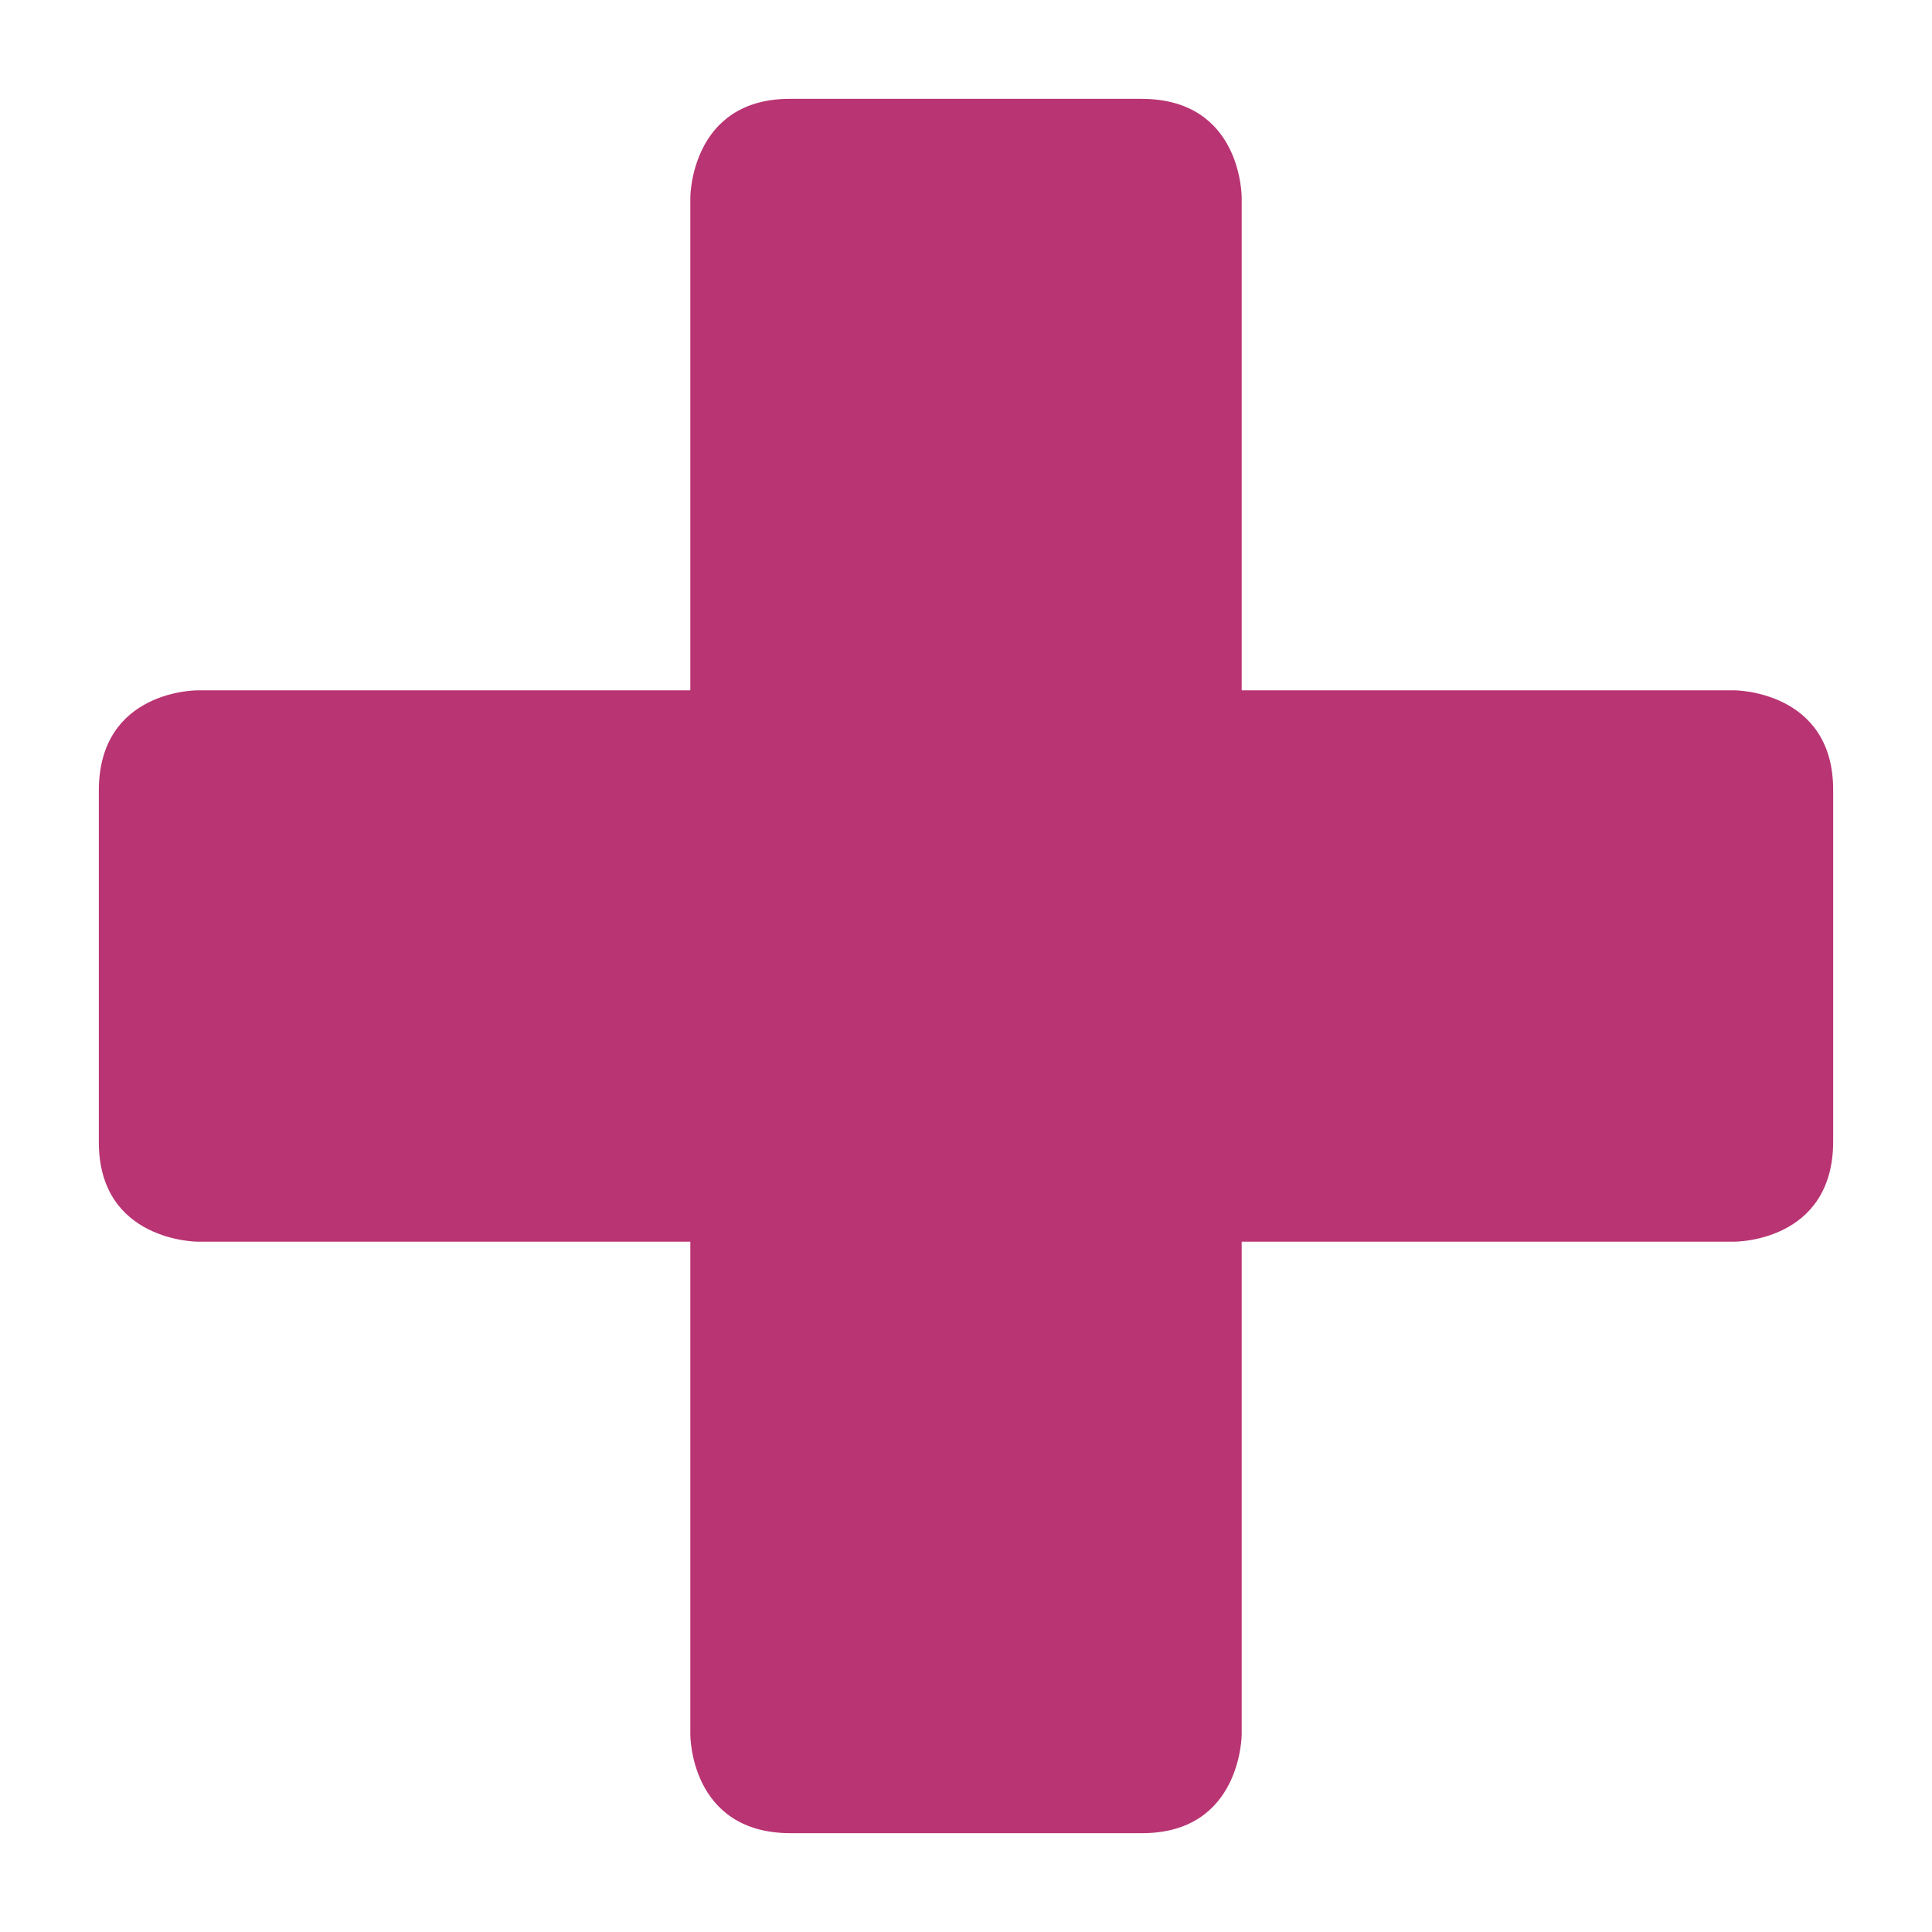
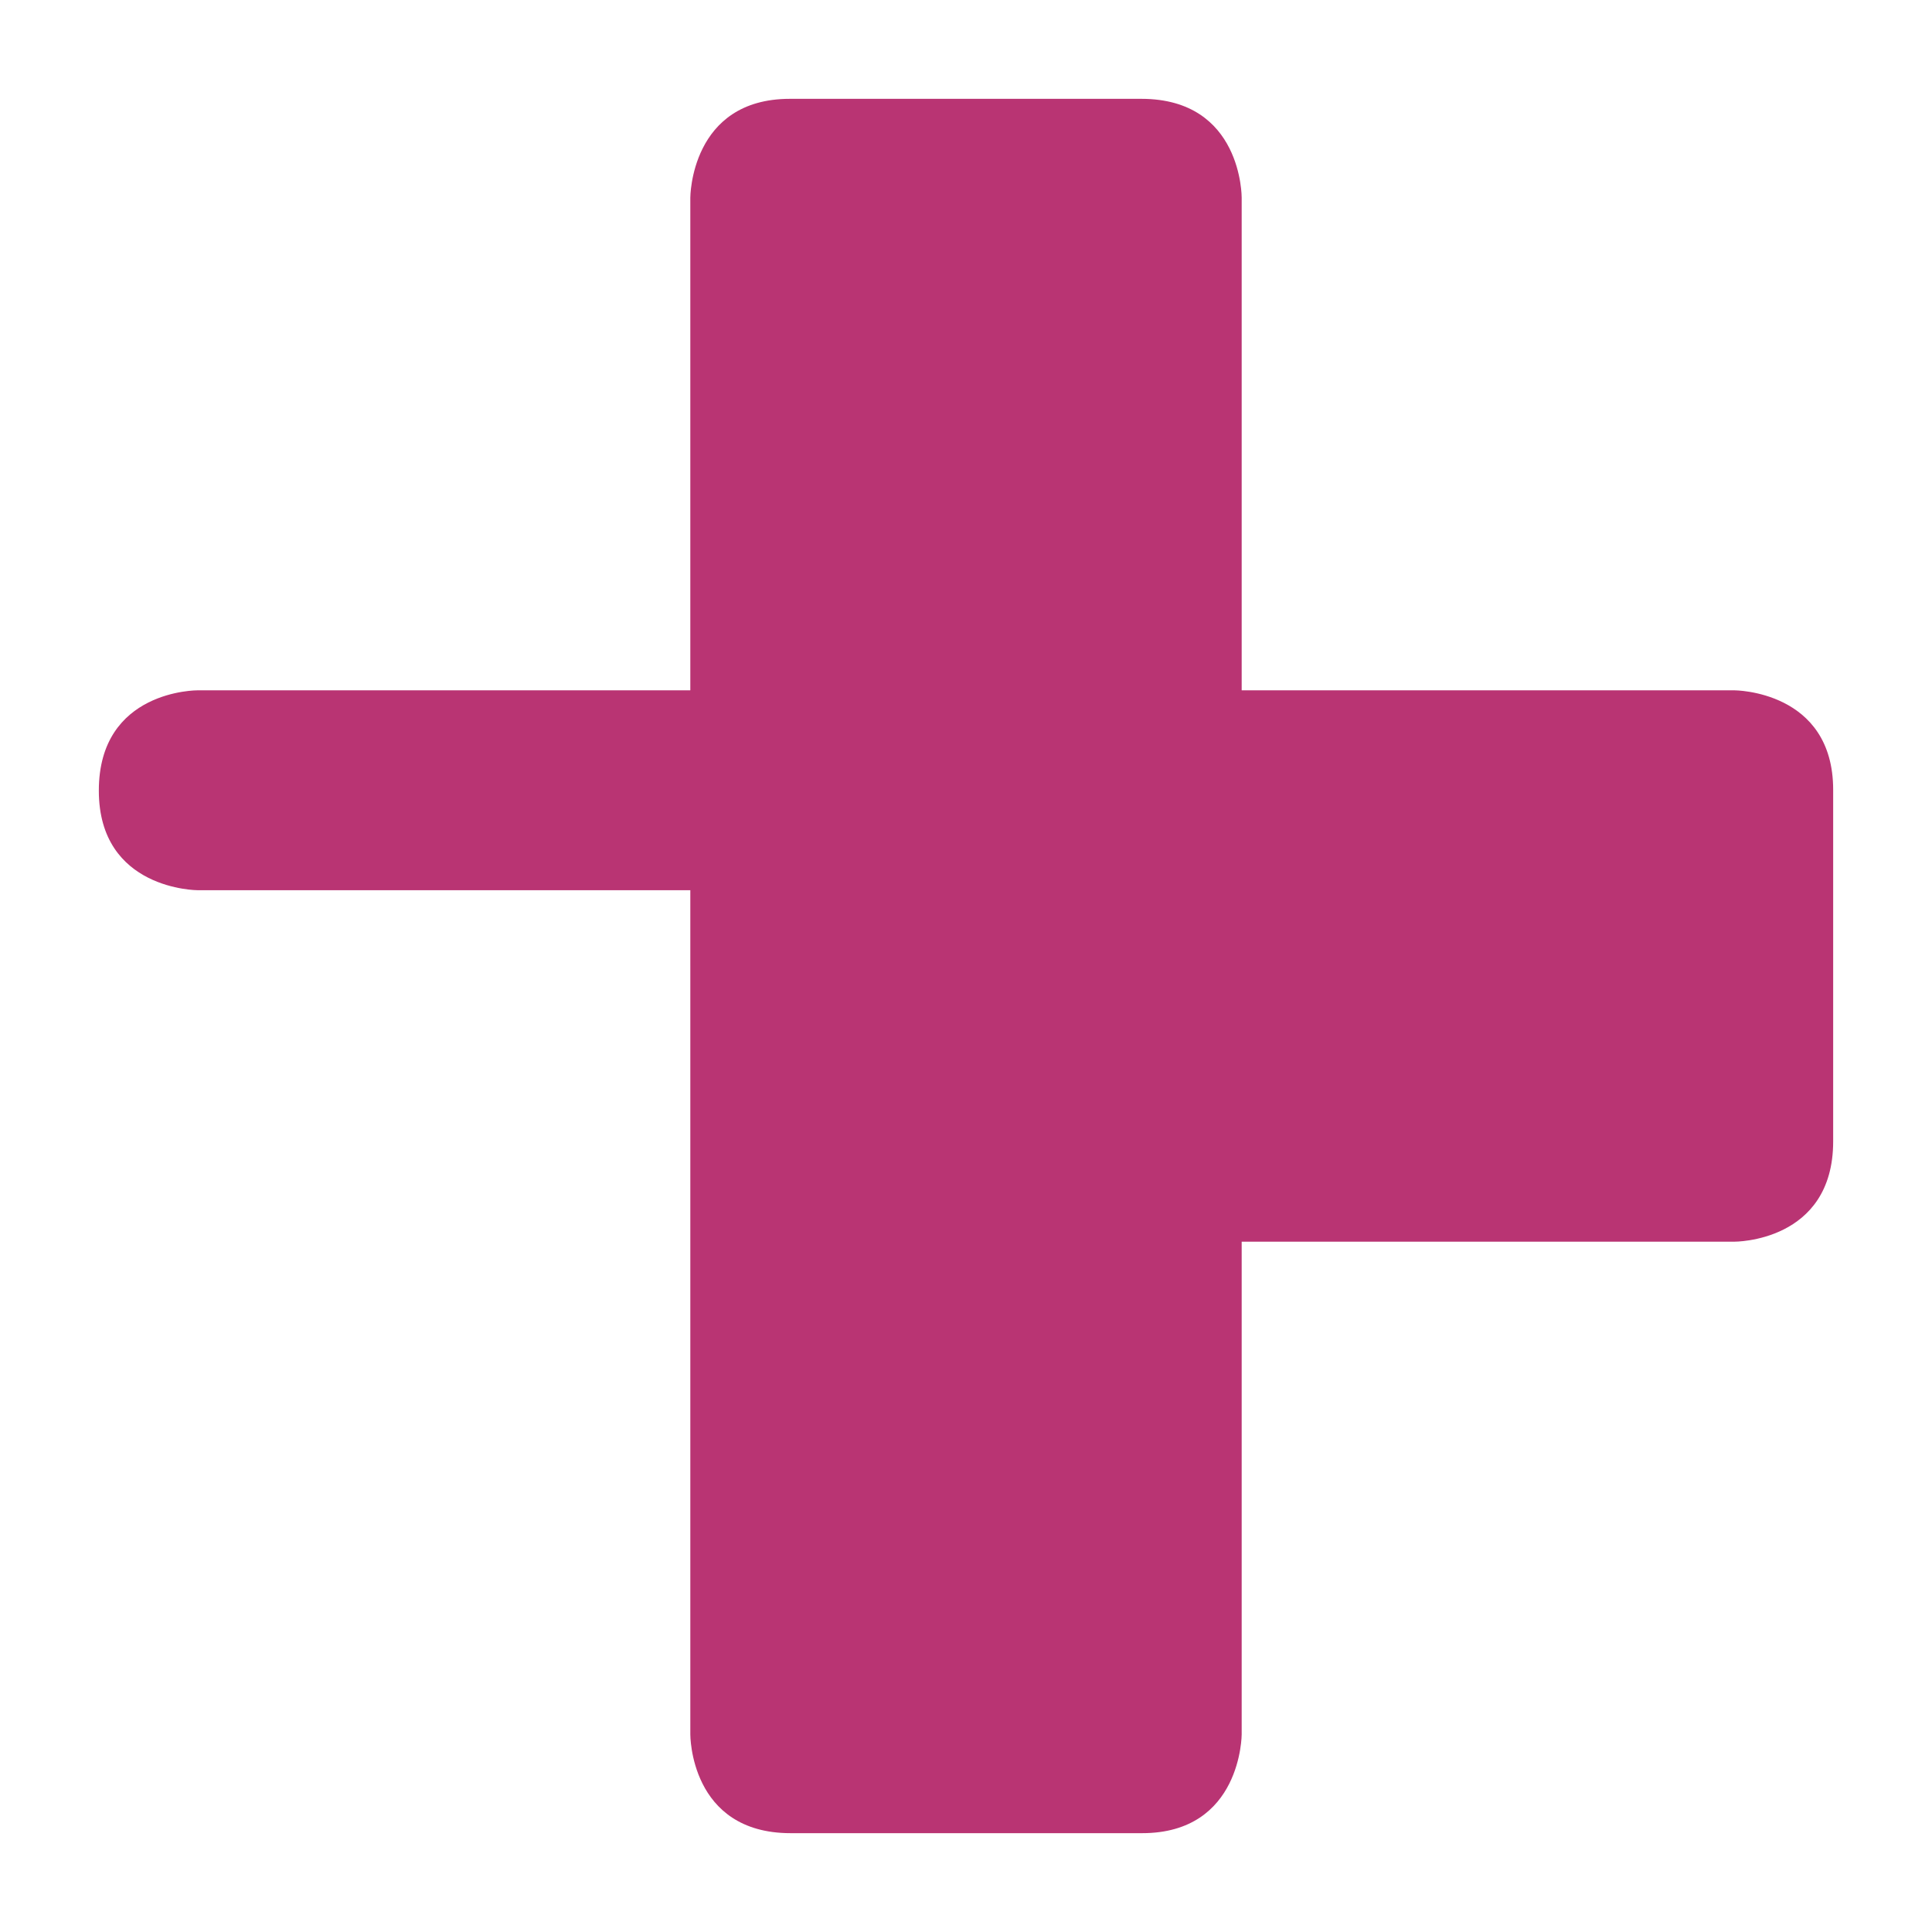
<svg xmlns="http://www.w3.org/2000/svg" width="34.667" height="34.667" viewBox="0 0 26 26">
-   <path fill="#b93473" d="M16.71 13V2.66s.01-1.33-1.35-1.33h-4.73c-1.34 0-1.34 1.33-1.34 1.33V13h7.42M13 16.71h10.34s1.33.01 1.33-1.35v-4.73c0-1.34-1.33-1.34-1.33-1.34H13v7.42m0-7.42H2.66s-1.33-.01-1.33 1.35v4.73c0 1.34 1.33 1.34 1.33 1.34H13V9.29M9.29 13v10.34s-.01 1.33 1.35 1.33h4.73c1.34 0 1.34-1.33 1.34-1.33V13H9.29" />
+   <path fill="#b93473" d="M16.71 13V2.66s.01-1.33-1.35-1.33h-4.73c-1.34 0-1.34 1.33-1.34 1.33V13h7.42M13 16.71h10.34s1.33.01 1.33-1.35v-4.73c0-1.34-1.33-1.34-1.33-1.34H13v7.42m0-7.42H2.66s-1.33-.01-1.33 1.35c0 1.34 1.33 1.34 1.33 1.34H13V9.29M9.29 13v10.34s-.01 1.33 1.35 1.33h4.73c1.34 0 1.34-1.33 1.34-1.33V13H9.29" />
</svg>